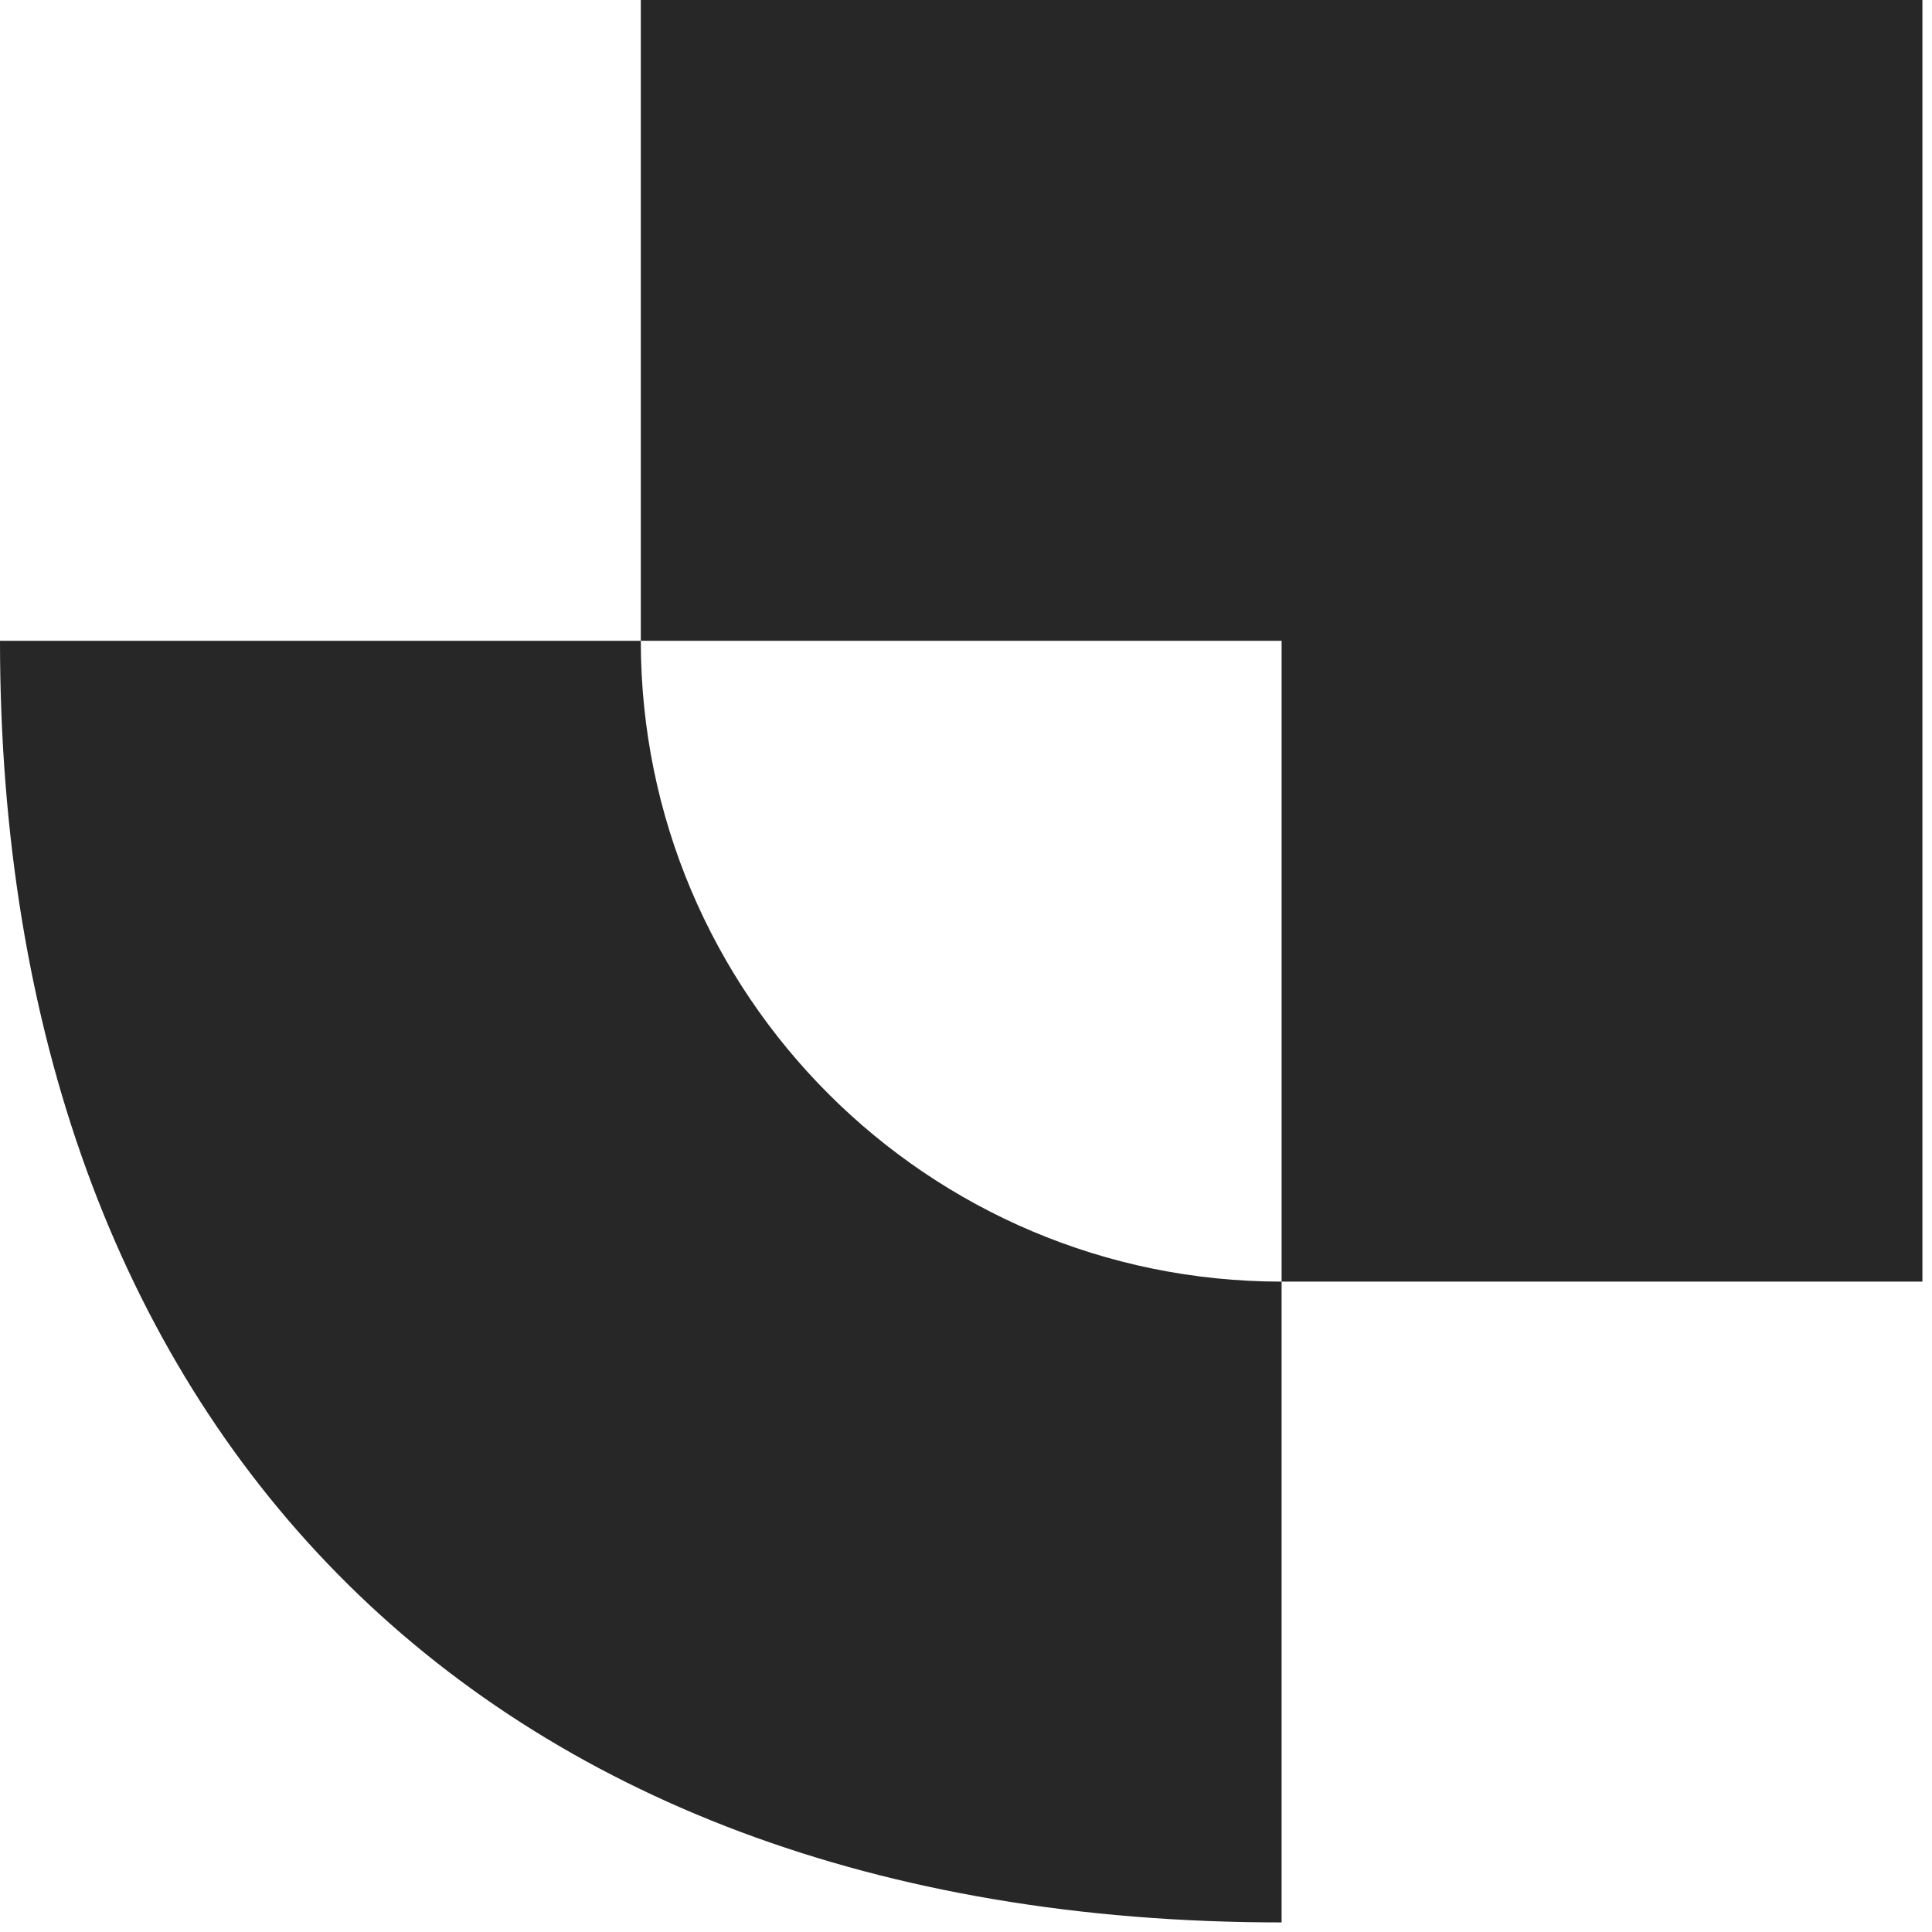
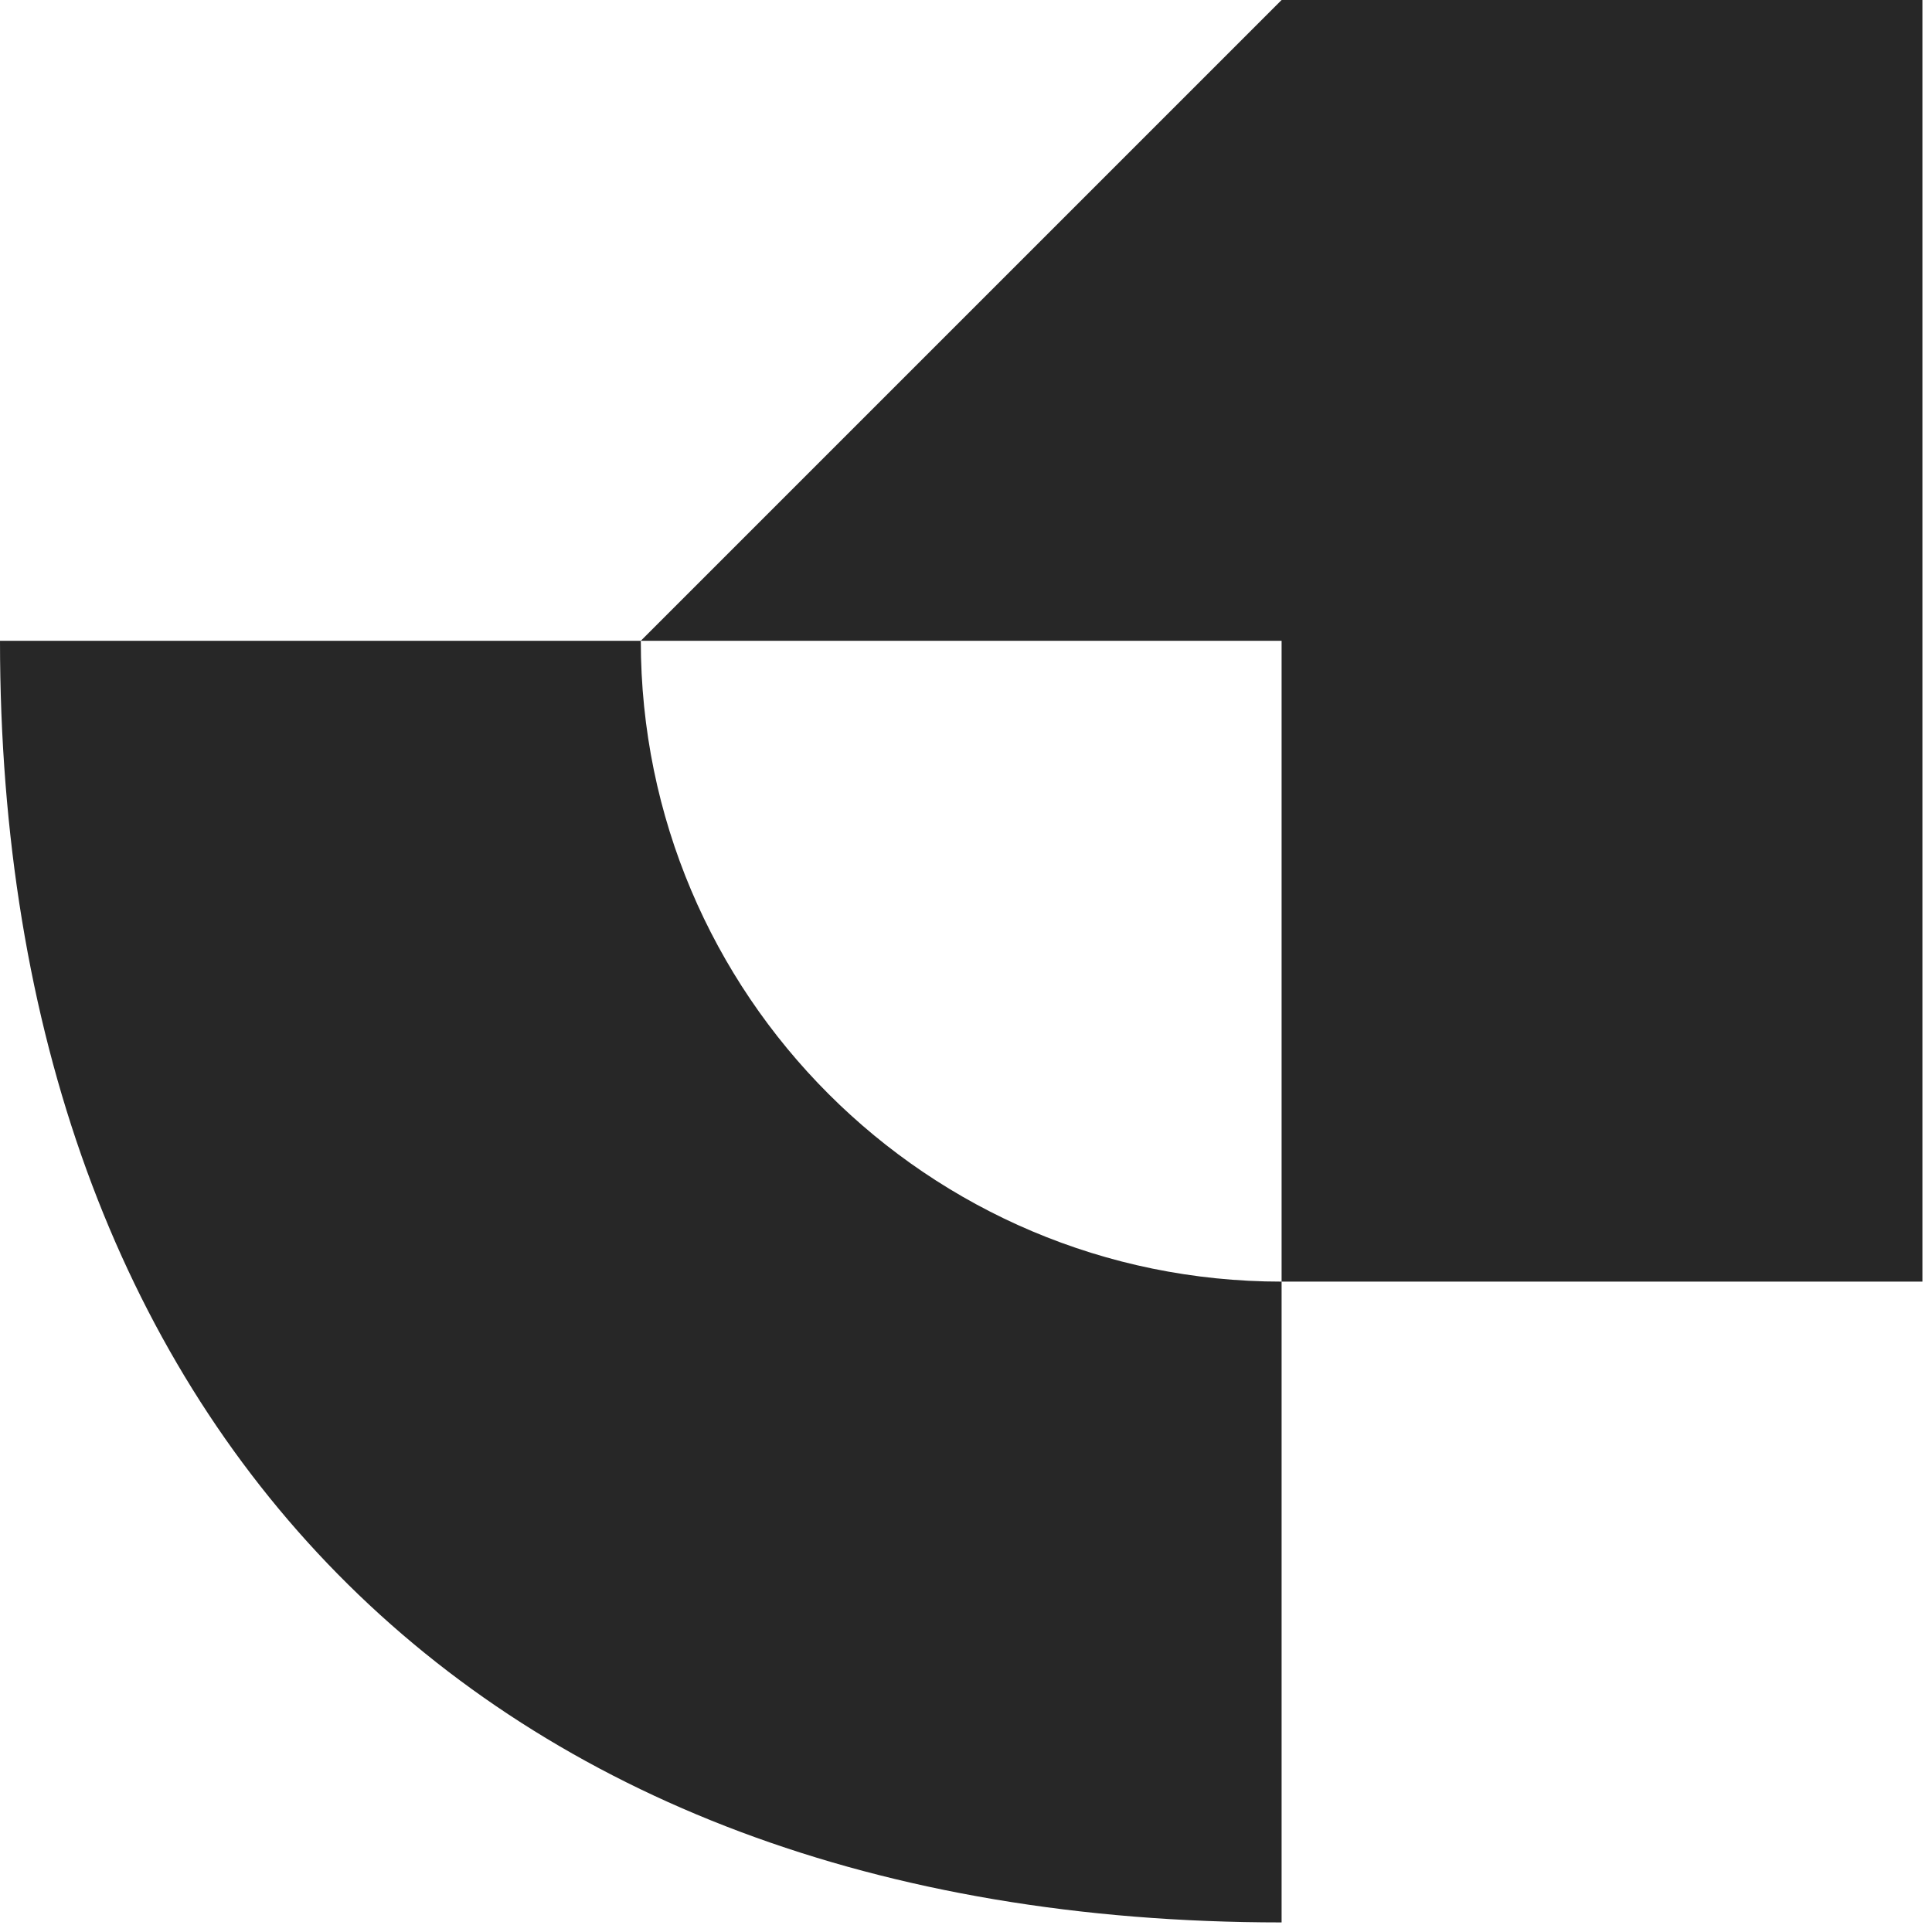
<svg xmlns="http://www.w3.org/2000/svg" width="96px" height="96px" viewBox="0 0 96 96" version="1.1">
  <title>Mark/Black</title>
  <desc>Created with Sketch.</desc>
  <g id="Mark/Black" stroke="none" stroke-width="1" fill="none" fill-rule="evenodd">
-     <path d="M63.682,95.524 L63.682,63.683 C46.097,63.683 31.841,49.426 31.841,31.841 L-5.68434189e-14,31.841 C-5.68434189e-14,70.608 23.536,95.524 63.682,95.524 L63.682,95.524 Z M63.682,5.68434189e-14 L95.524,5.68434189e-14 L95.524,31.841 L95.524,63.682 L63.682,63.682 L63.682,31.841 L31.841,31.841 L31.841,5.68434189e-14 L63.682,5.68434189e-14 Z" id="Fill-4" fill="#272727" />
+     <path d="M63.682,95.524 L63.682,63.683 C46.097,63.683 31.841,49.426 31.841,31.841 L-5.68434189e-14,31.841 C-5.68434189e-14,70.608 23.536,95.524 63.682,95.524 L63.682,95.524 Z M63.682,5.68434189e-14 L95.524,5.68434189e-14 L95.524,31.841 L95.524,63.682 L63.682,63.682 L63.682,31.841 L31.841,31.841 L63.682,5.68434189e-14 Z" id="Fill-4" fill="#272727" />
  </g>
</svg>